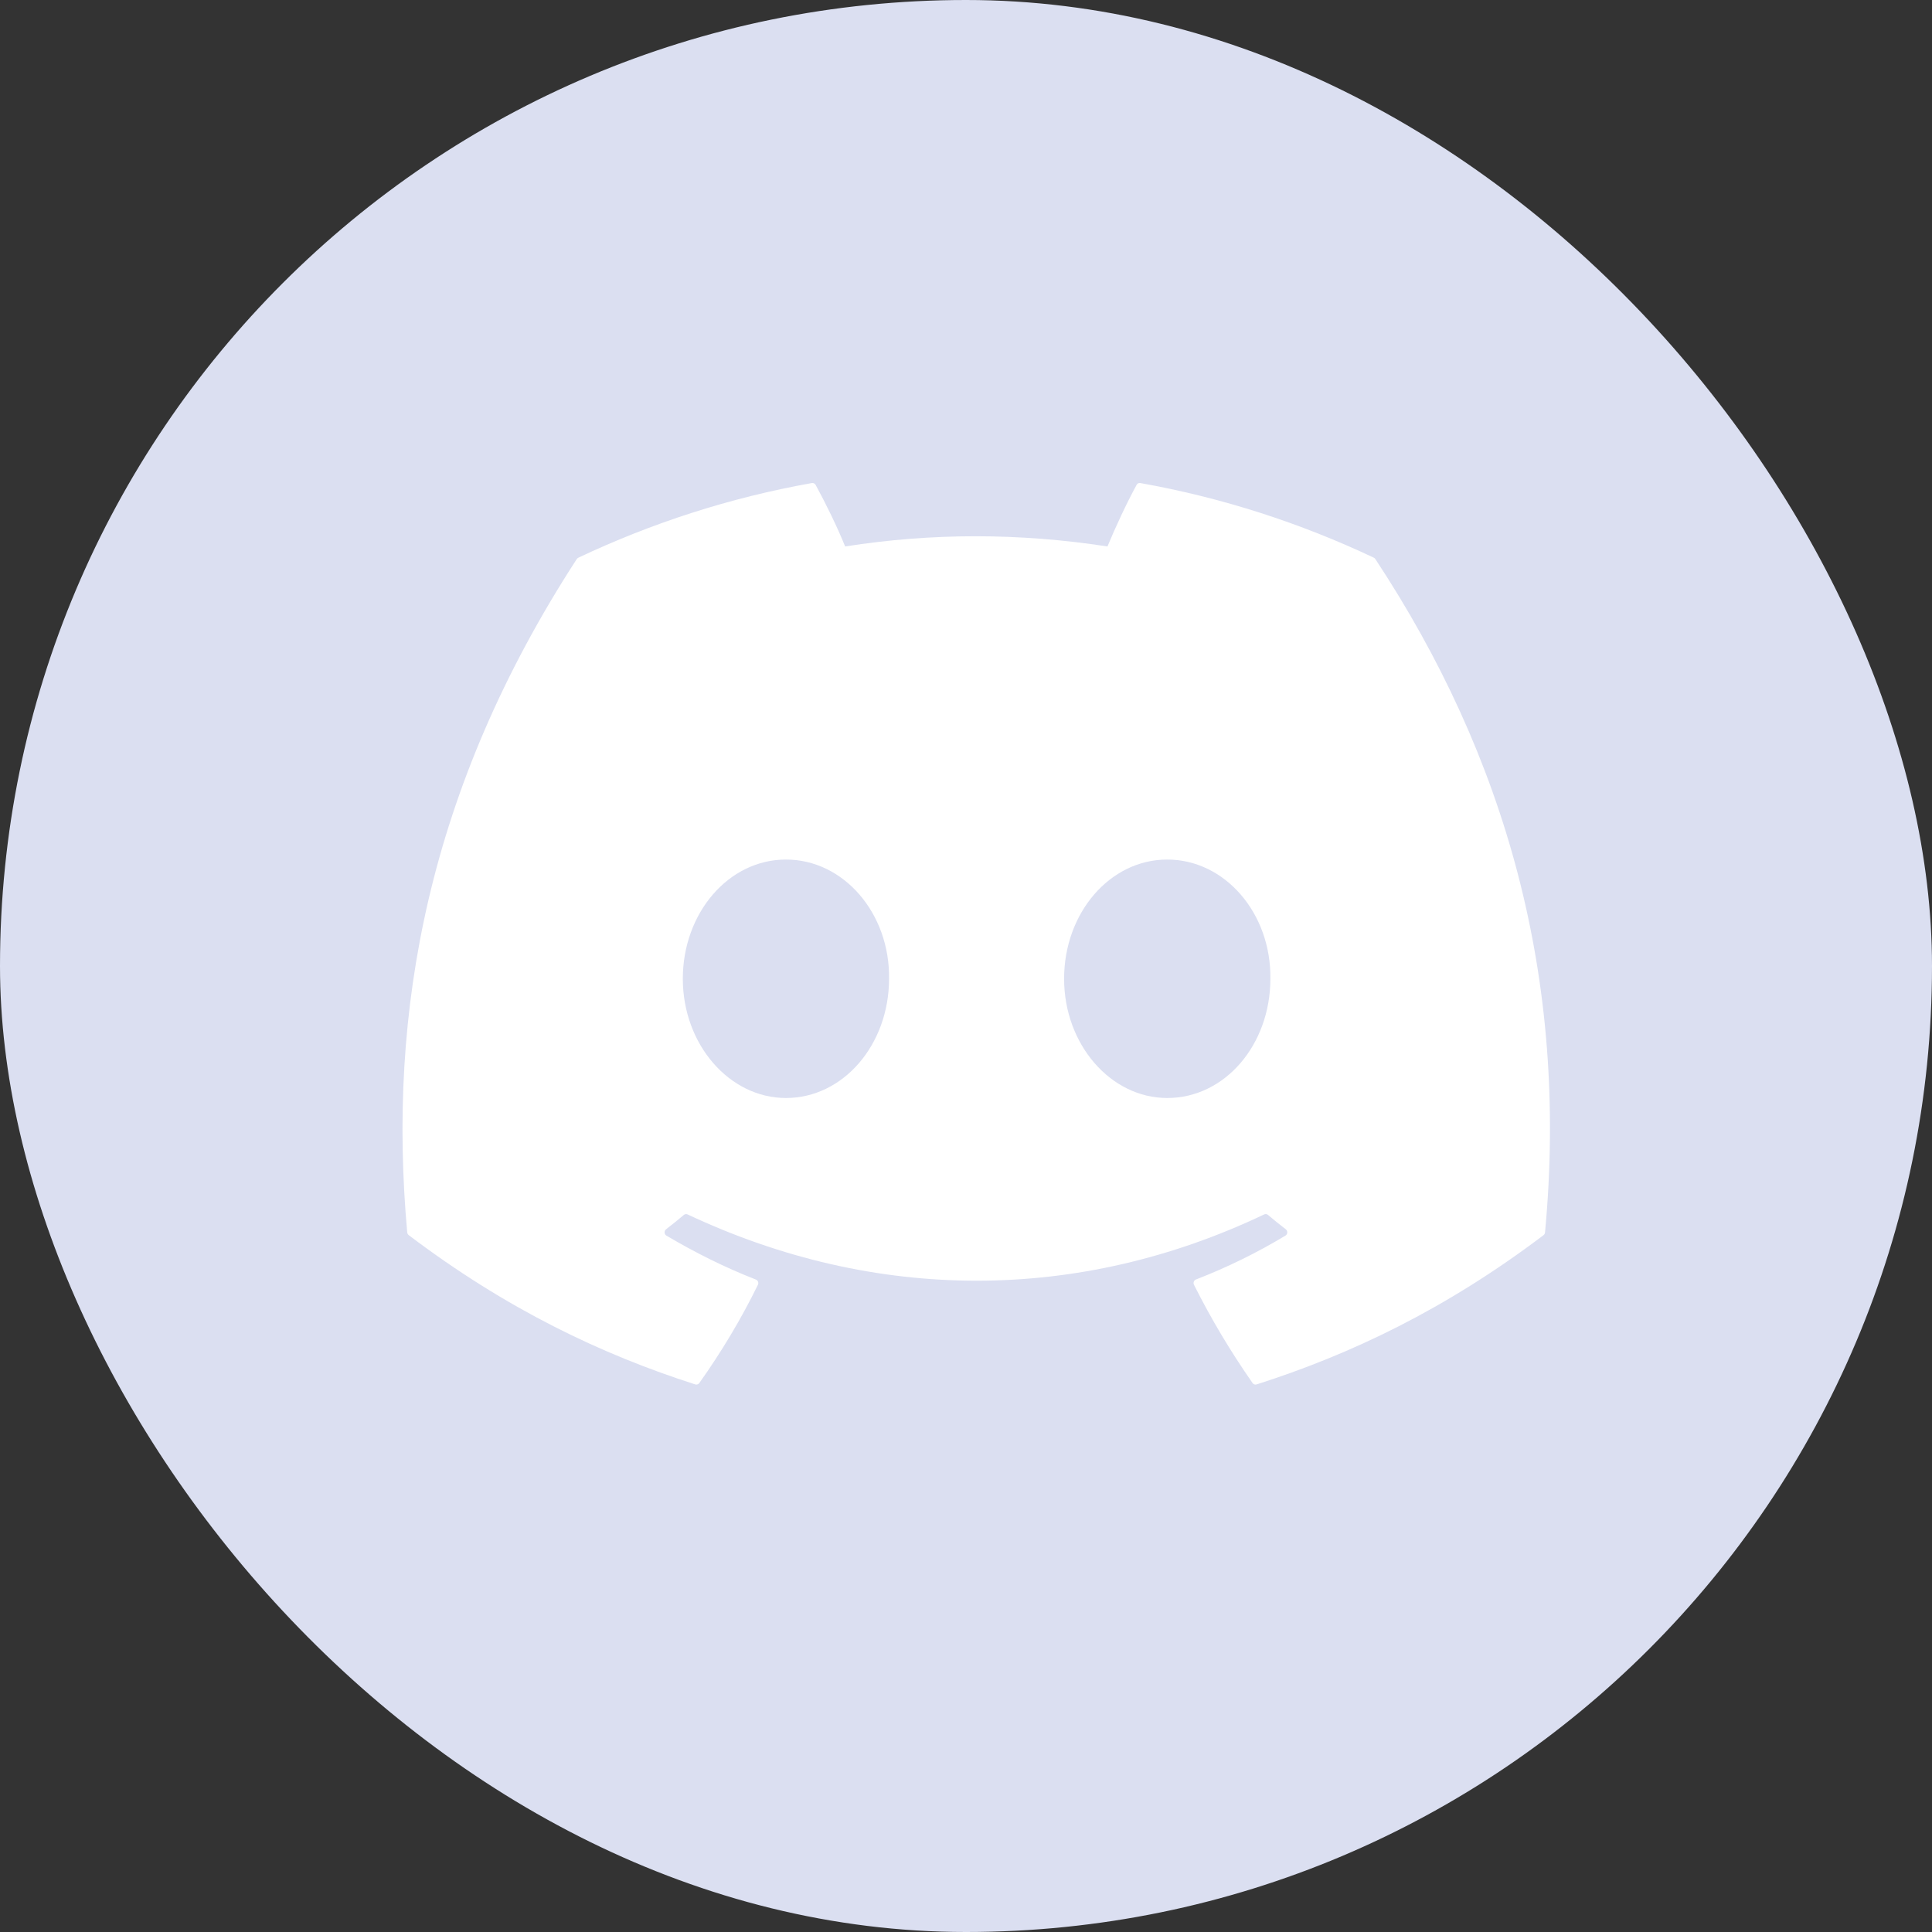
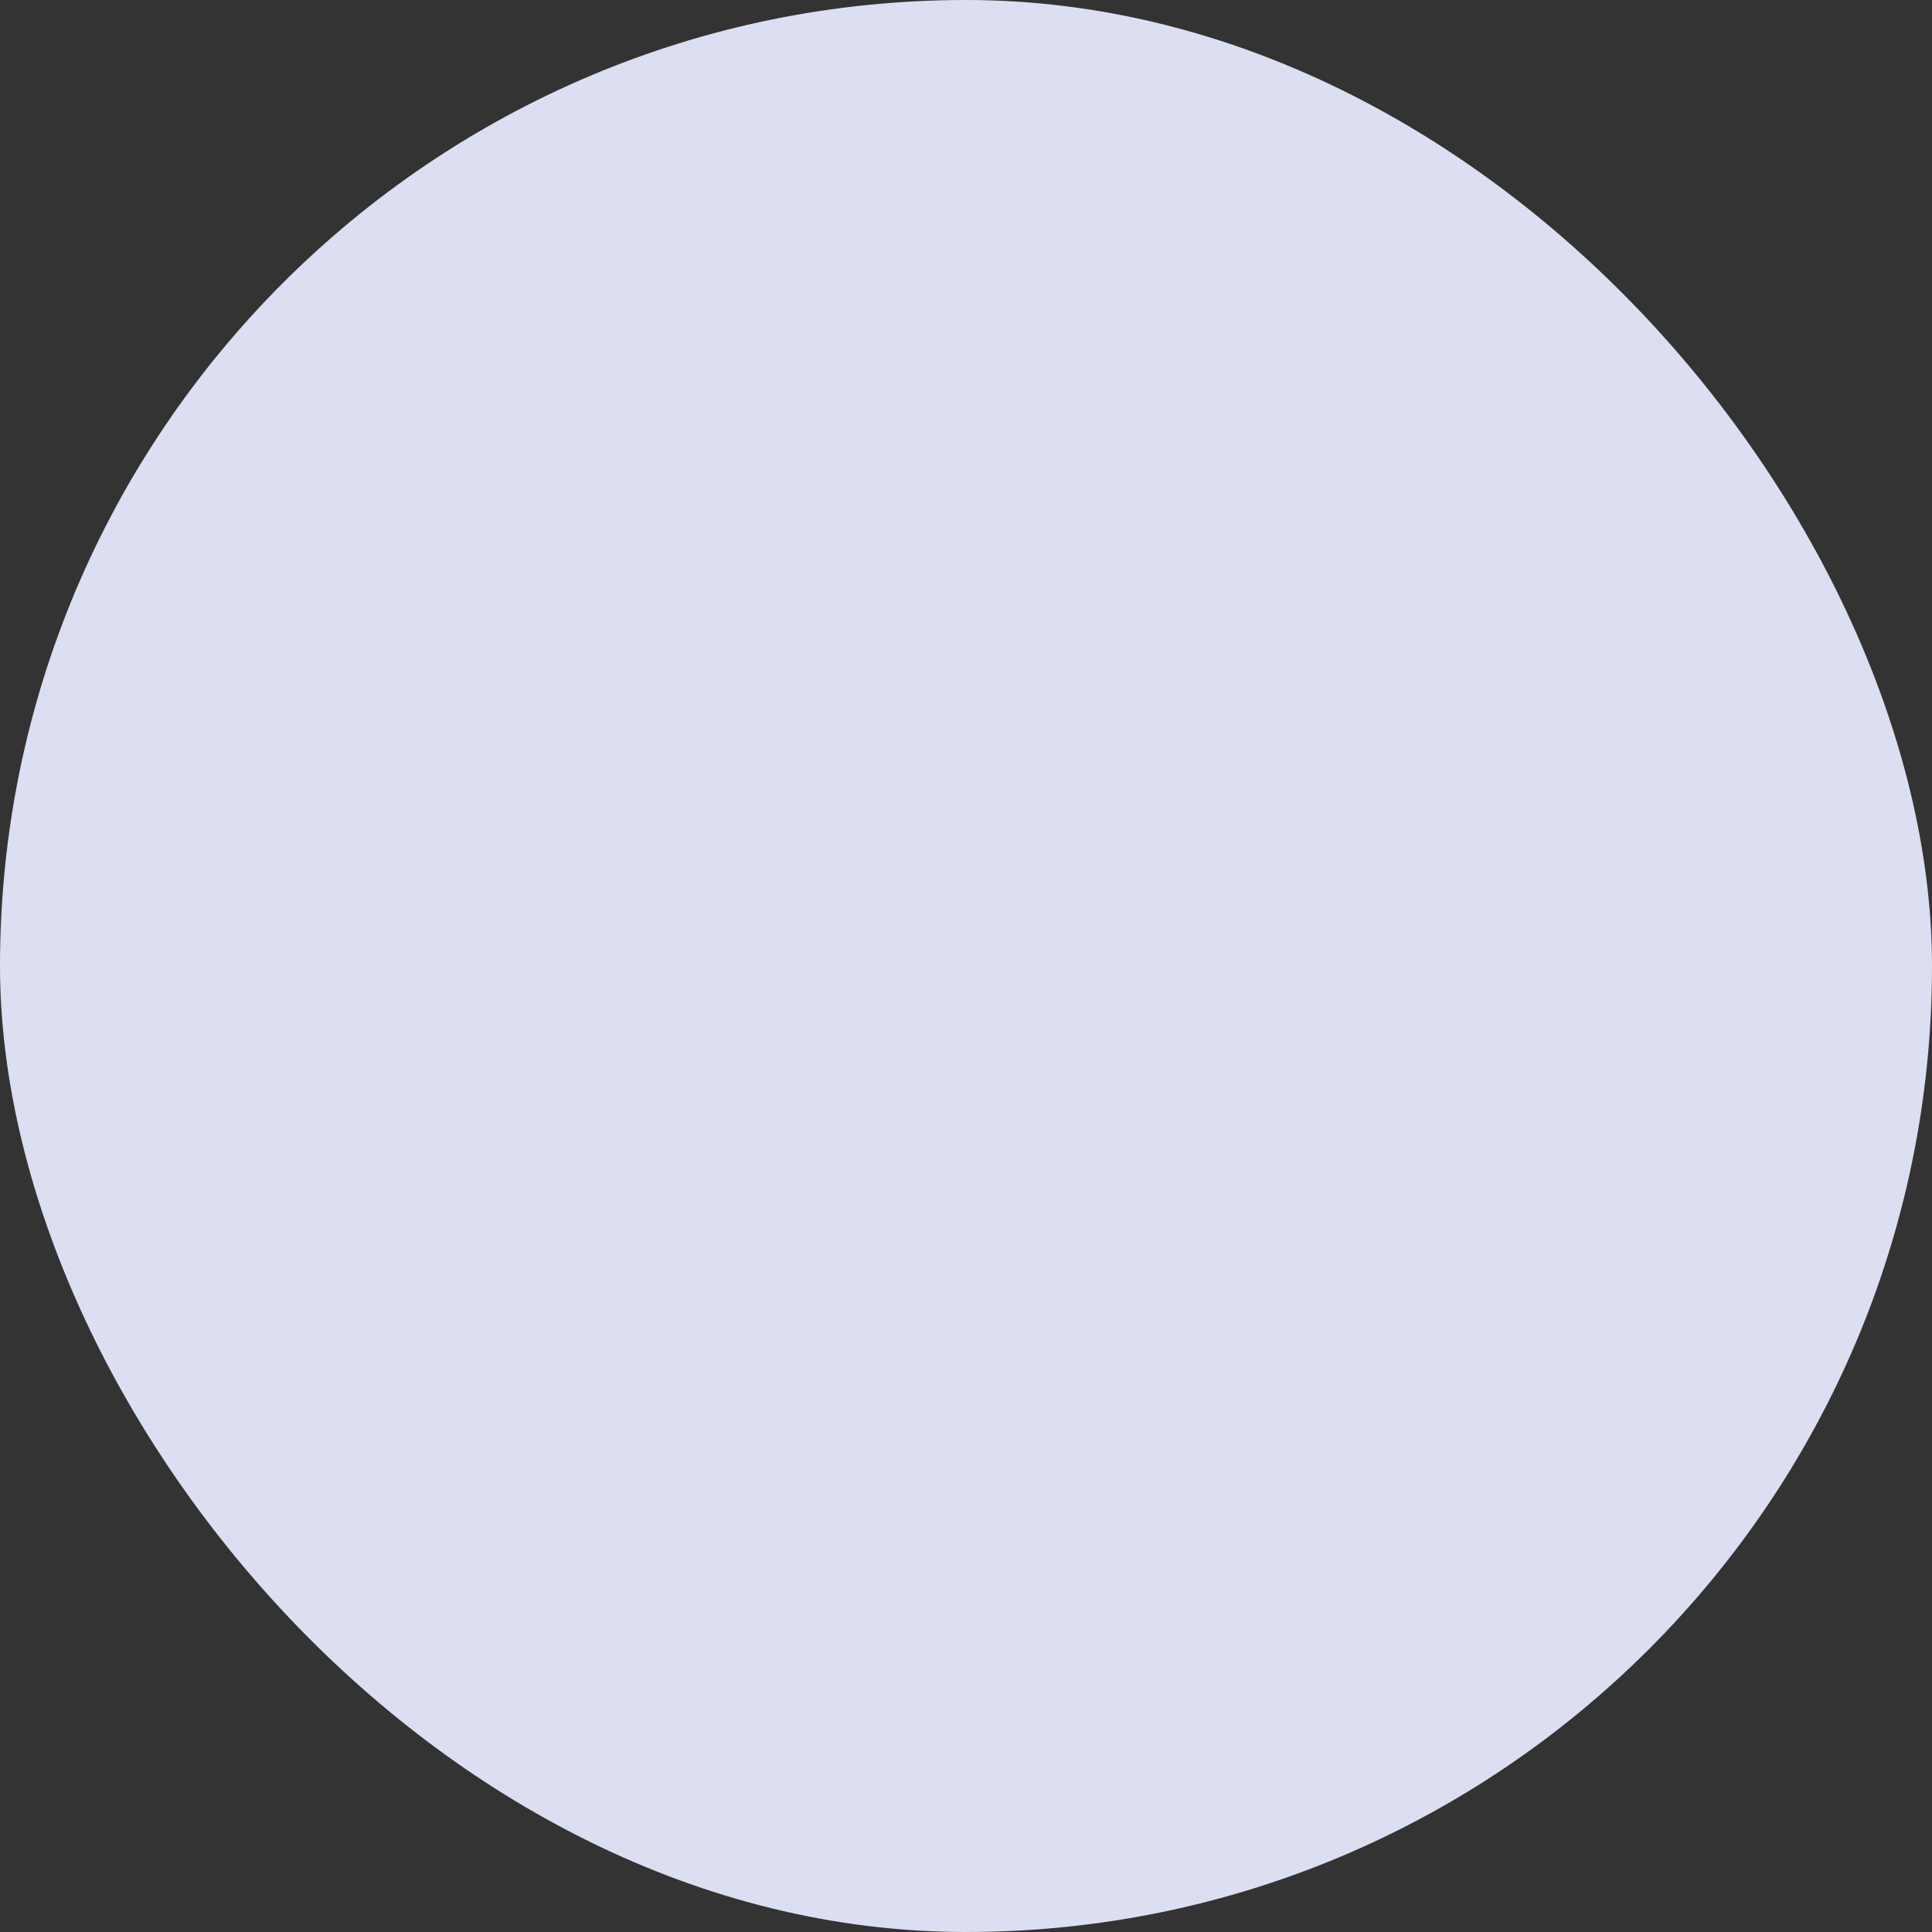
<svg xmlns="http://www.w3.org/2000/svg" width="40" height="40" viewBox="0 0 40 40" fill="none">
  <rect x="0" y="0" width="40" height="40" fill="#333333" stroke="none" />
  <rect width="40" height="40" rx="20" fill="#DBDFF1" />
-   <path d="M28.445 11.547C26.931 10.831 25.307 10.303 23.609 10.001C23.578 9.995 23.547 10.01 23.532 10.039C23.323 10.422 23.091 10.921 22.929 11.314C21.103 11.032 19.287 11.032 17.498 11.314C17.336 10.913 17.096 10.422 16.887 10.039C16.871 10.011 16.84 9.996 16.809 10.001C15.112 10.303 13.488 10.83 11.973 11.547C11.96 11.553 11.949 11.563 11.941 11.575C8.861 16.319 8.018 20.945 8.431 25.515C8.433 25.537 8.445 25.558 8.462 25.572C10.494 27.11 12.463 28.044 14.395 28.663C14.426 28.673 14.458 28.661 14.478 28.635C14.935 27.992 15.342 27.314 15.692 26.6C15.712 26.558 15.693 26.509 15.65 26.492C15.004 26.24 14.389 25.932 13.797 25.582C13.75 25.554 13.747 25.485 13.79 25.451C13.914 25.355 14.039 25.255 14.158 25.154C14.179 25.136 14.209 25.132 14.235 25.143C18.123 26.973 22.332 26.973 26.174 25.143C26.2 25.131 26.229 25.135 26.252 25.153C26.371 25.254 26.495 25.355 26.621 25.451C26.664 25.485 26.661 25.554 26.614 25.582C26.023 25.938 25.407 26.24 24.76 26.491C24.718 26.508 24.699 26.558 24.72 26.6C25.077 27.312 25.484 27.991 25.933 28.634C25.951 28.661 25.985 28.673 26.016 28.663C27.957 28.044 29.925 27.11 31.958 25.572C31.975 25.558 31.987 25.538 31.988 25.516C32.484 20.233 31.159 15.644 28.476 11.576C28.469 11.563 28.458 11.553 28.445 11.547ZM16.272 22.733C15.102 22.733 14.137 21.625 14.137 20.264C14.137 18.904 15.083 17.796 16.272 17.796C17.471 17.796 18.426 18.913 18.407 20.264C18.407 21.625 17.462 22.733 16.272 22.733ZM24.166 22.733C22.996 22.733 22.031 21.625 22.031 20.264C22.031 18.904 22.977 17.796 24.166 17.796C25.365 17.796 26.32 18.913 26.302 20.264C26.302 21.625 25.365 22.733 24.166 22.733Z" fill="white" />
</svg>